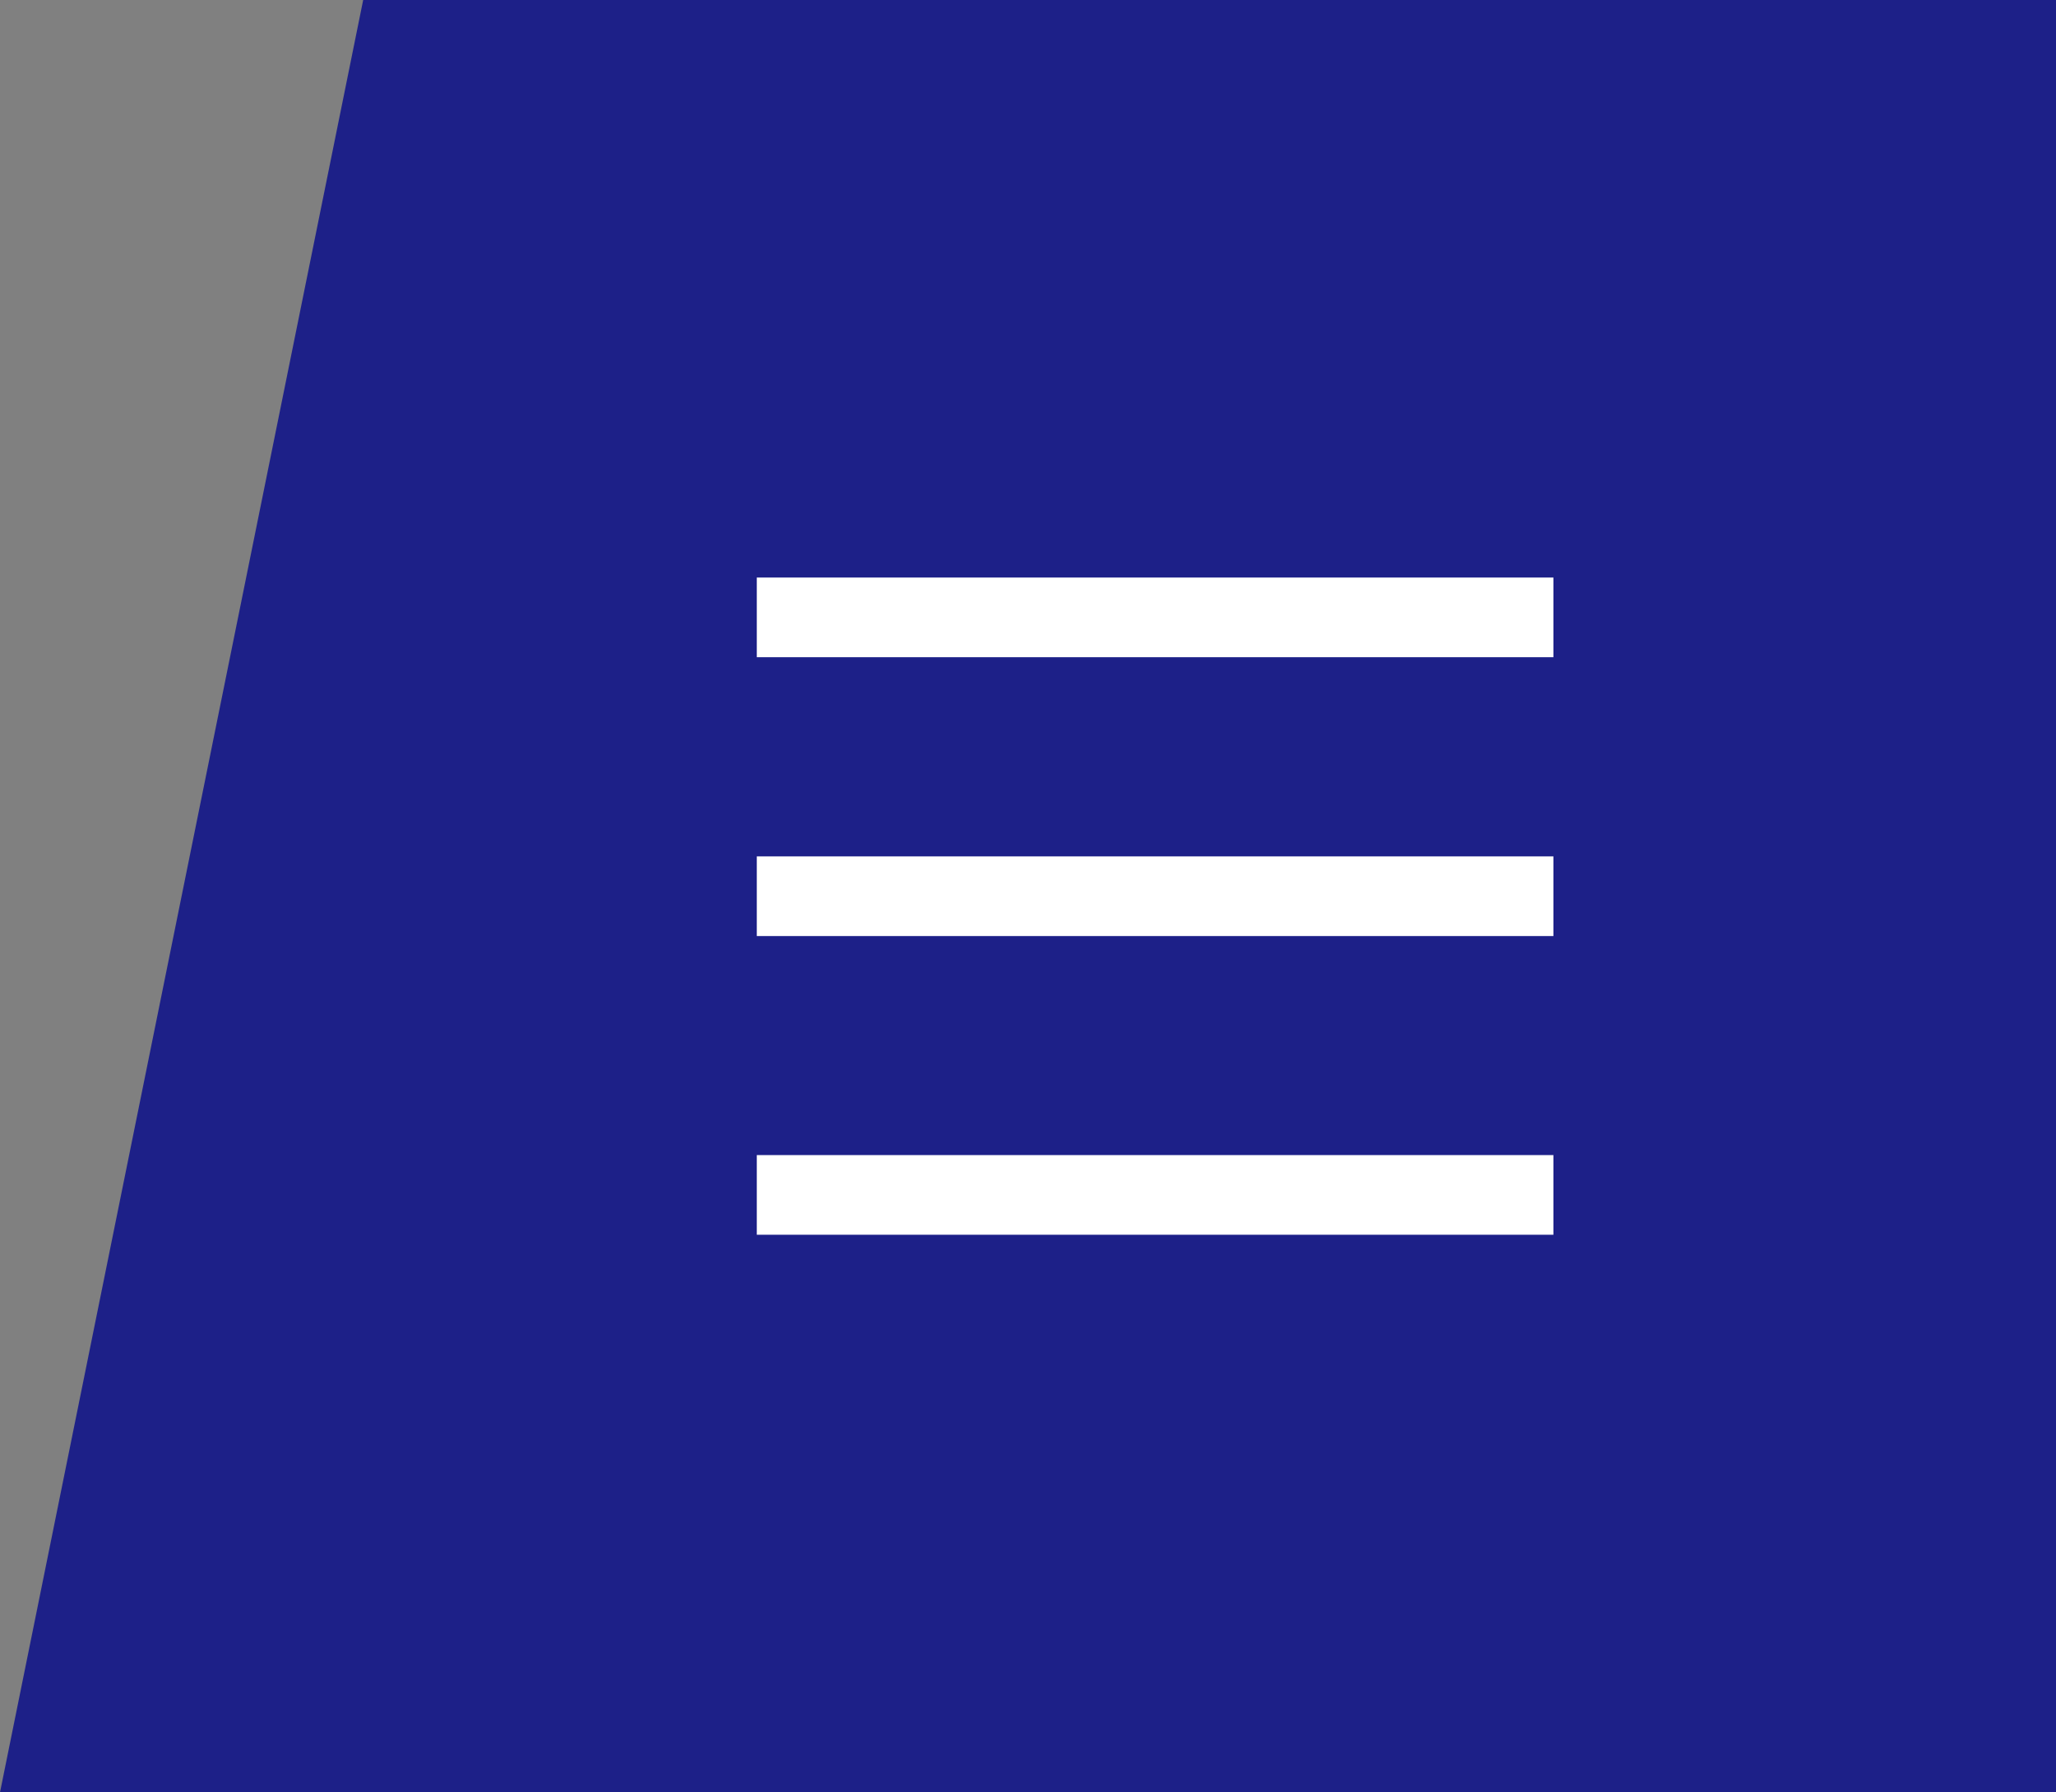
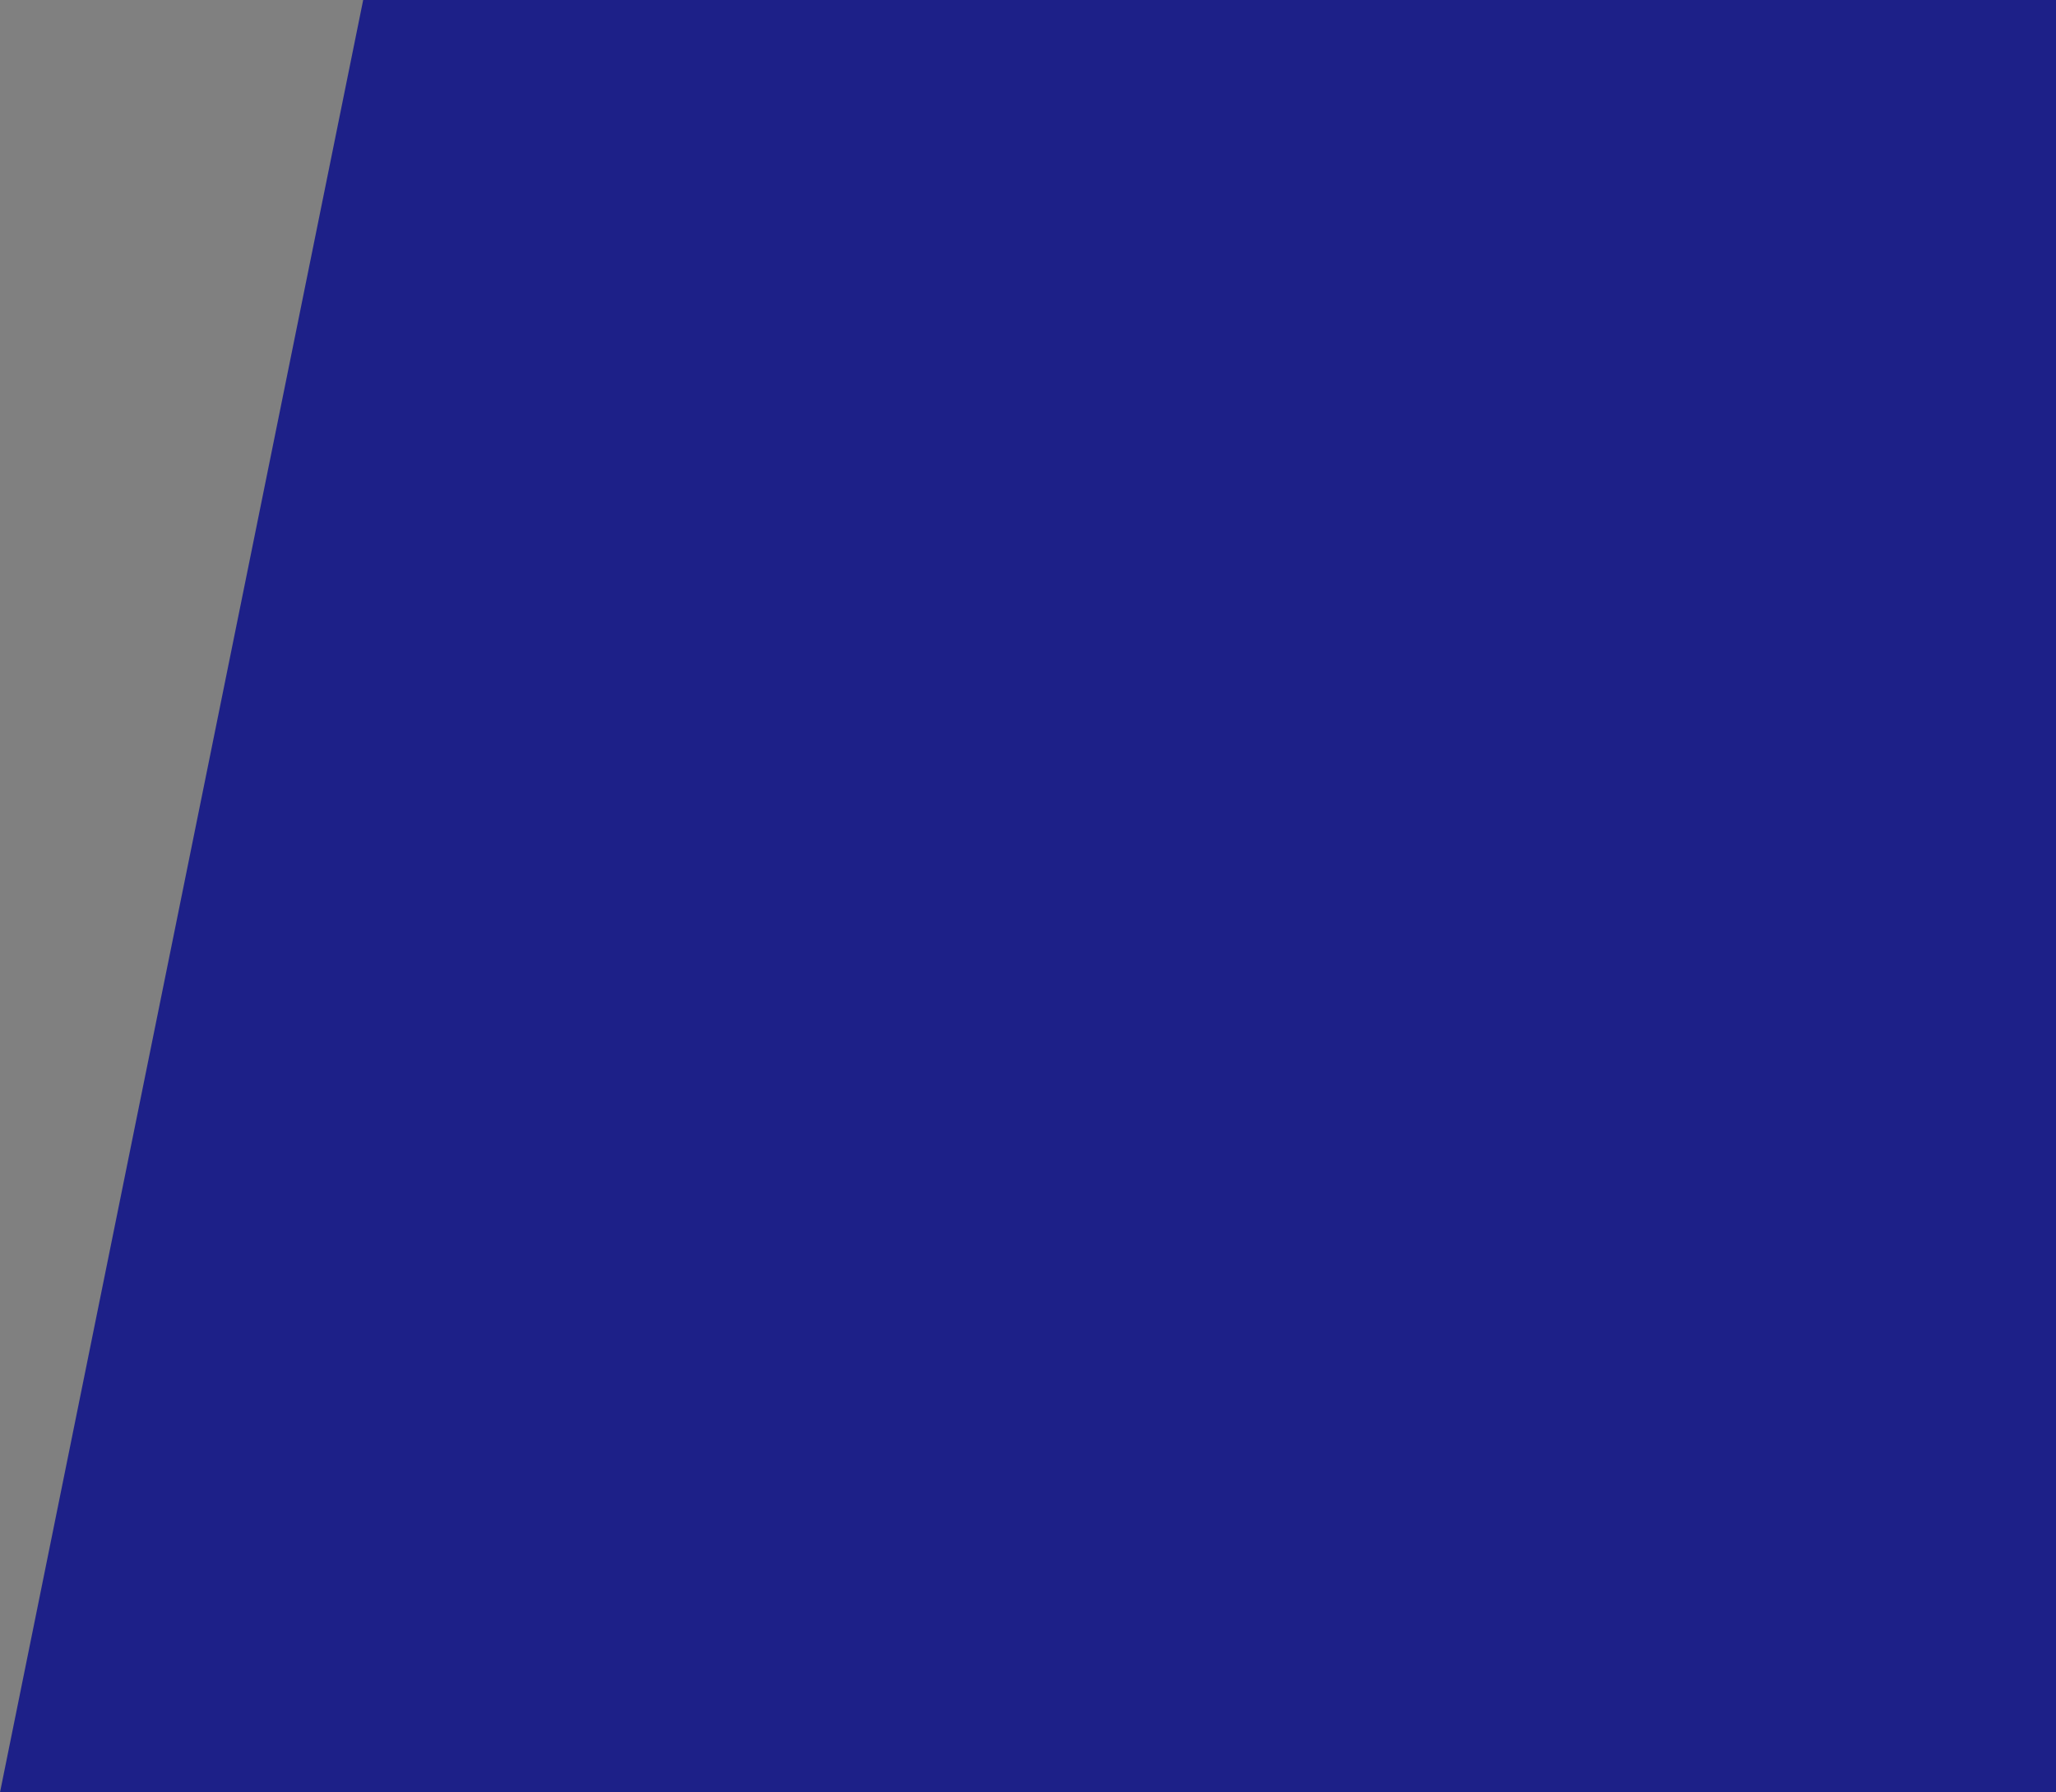
<svg xmlns="http://www.w3.org/2000/svg" width="103.236" height="90" viewBox="0 0 103.236 90">
  <rect x="0" y="0" width="103.236" height="90" fill="#808080" stroke="none" />
  <g id="menu_btn" transform="translate(-1337)">
    <path id="路径_48007" data-name="路径 48007" d="M0,0H85V90H-18.236Z" transform="translate(1355.236)" fill="#1d2088" />
    <g id="Icon_-_Menu" data-name="Icon - Menu" transform="translate(1375 29)">
-       <path id="Menu" d="M0,33V29H40v4ZM0,18V14H40v4ZM0,4V0H40V4Z" fill="#fff" />
-     </g>
+       </g>
  </g>
</svg>